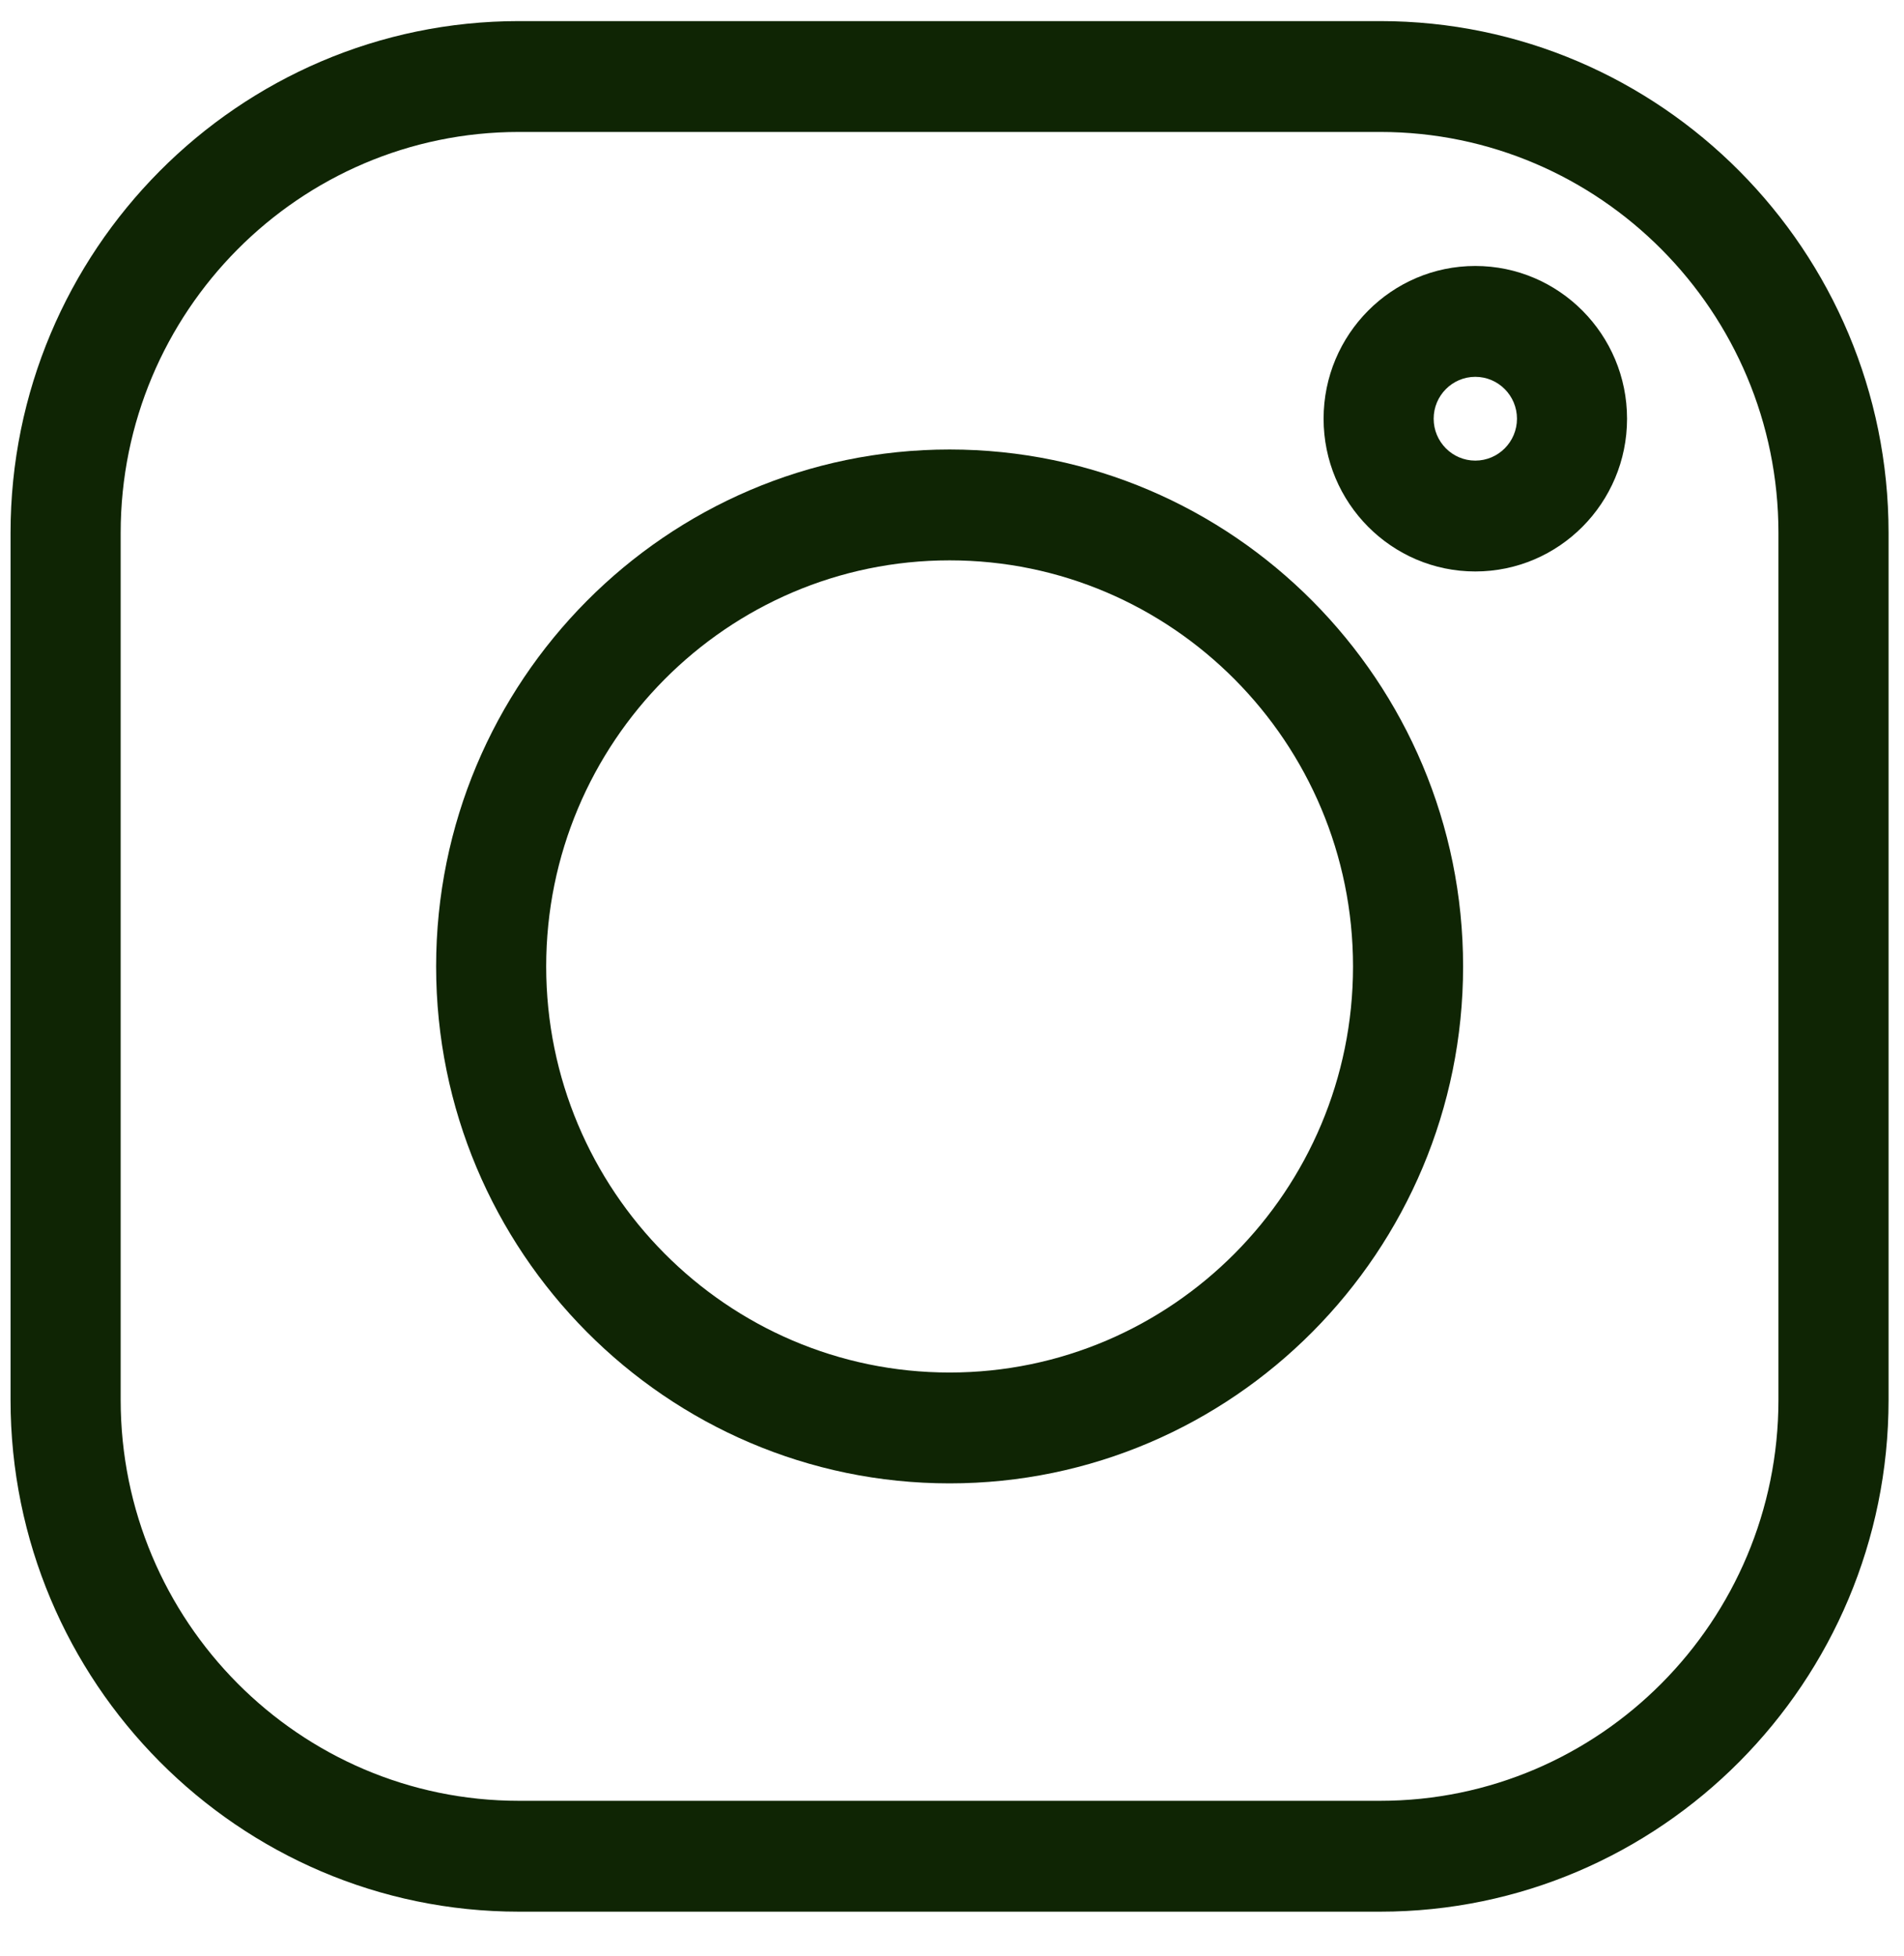
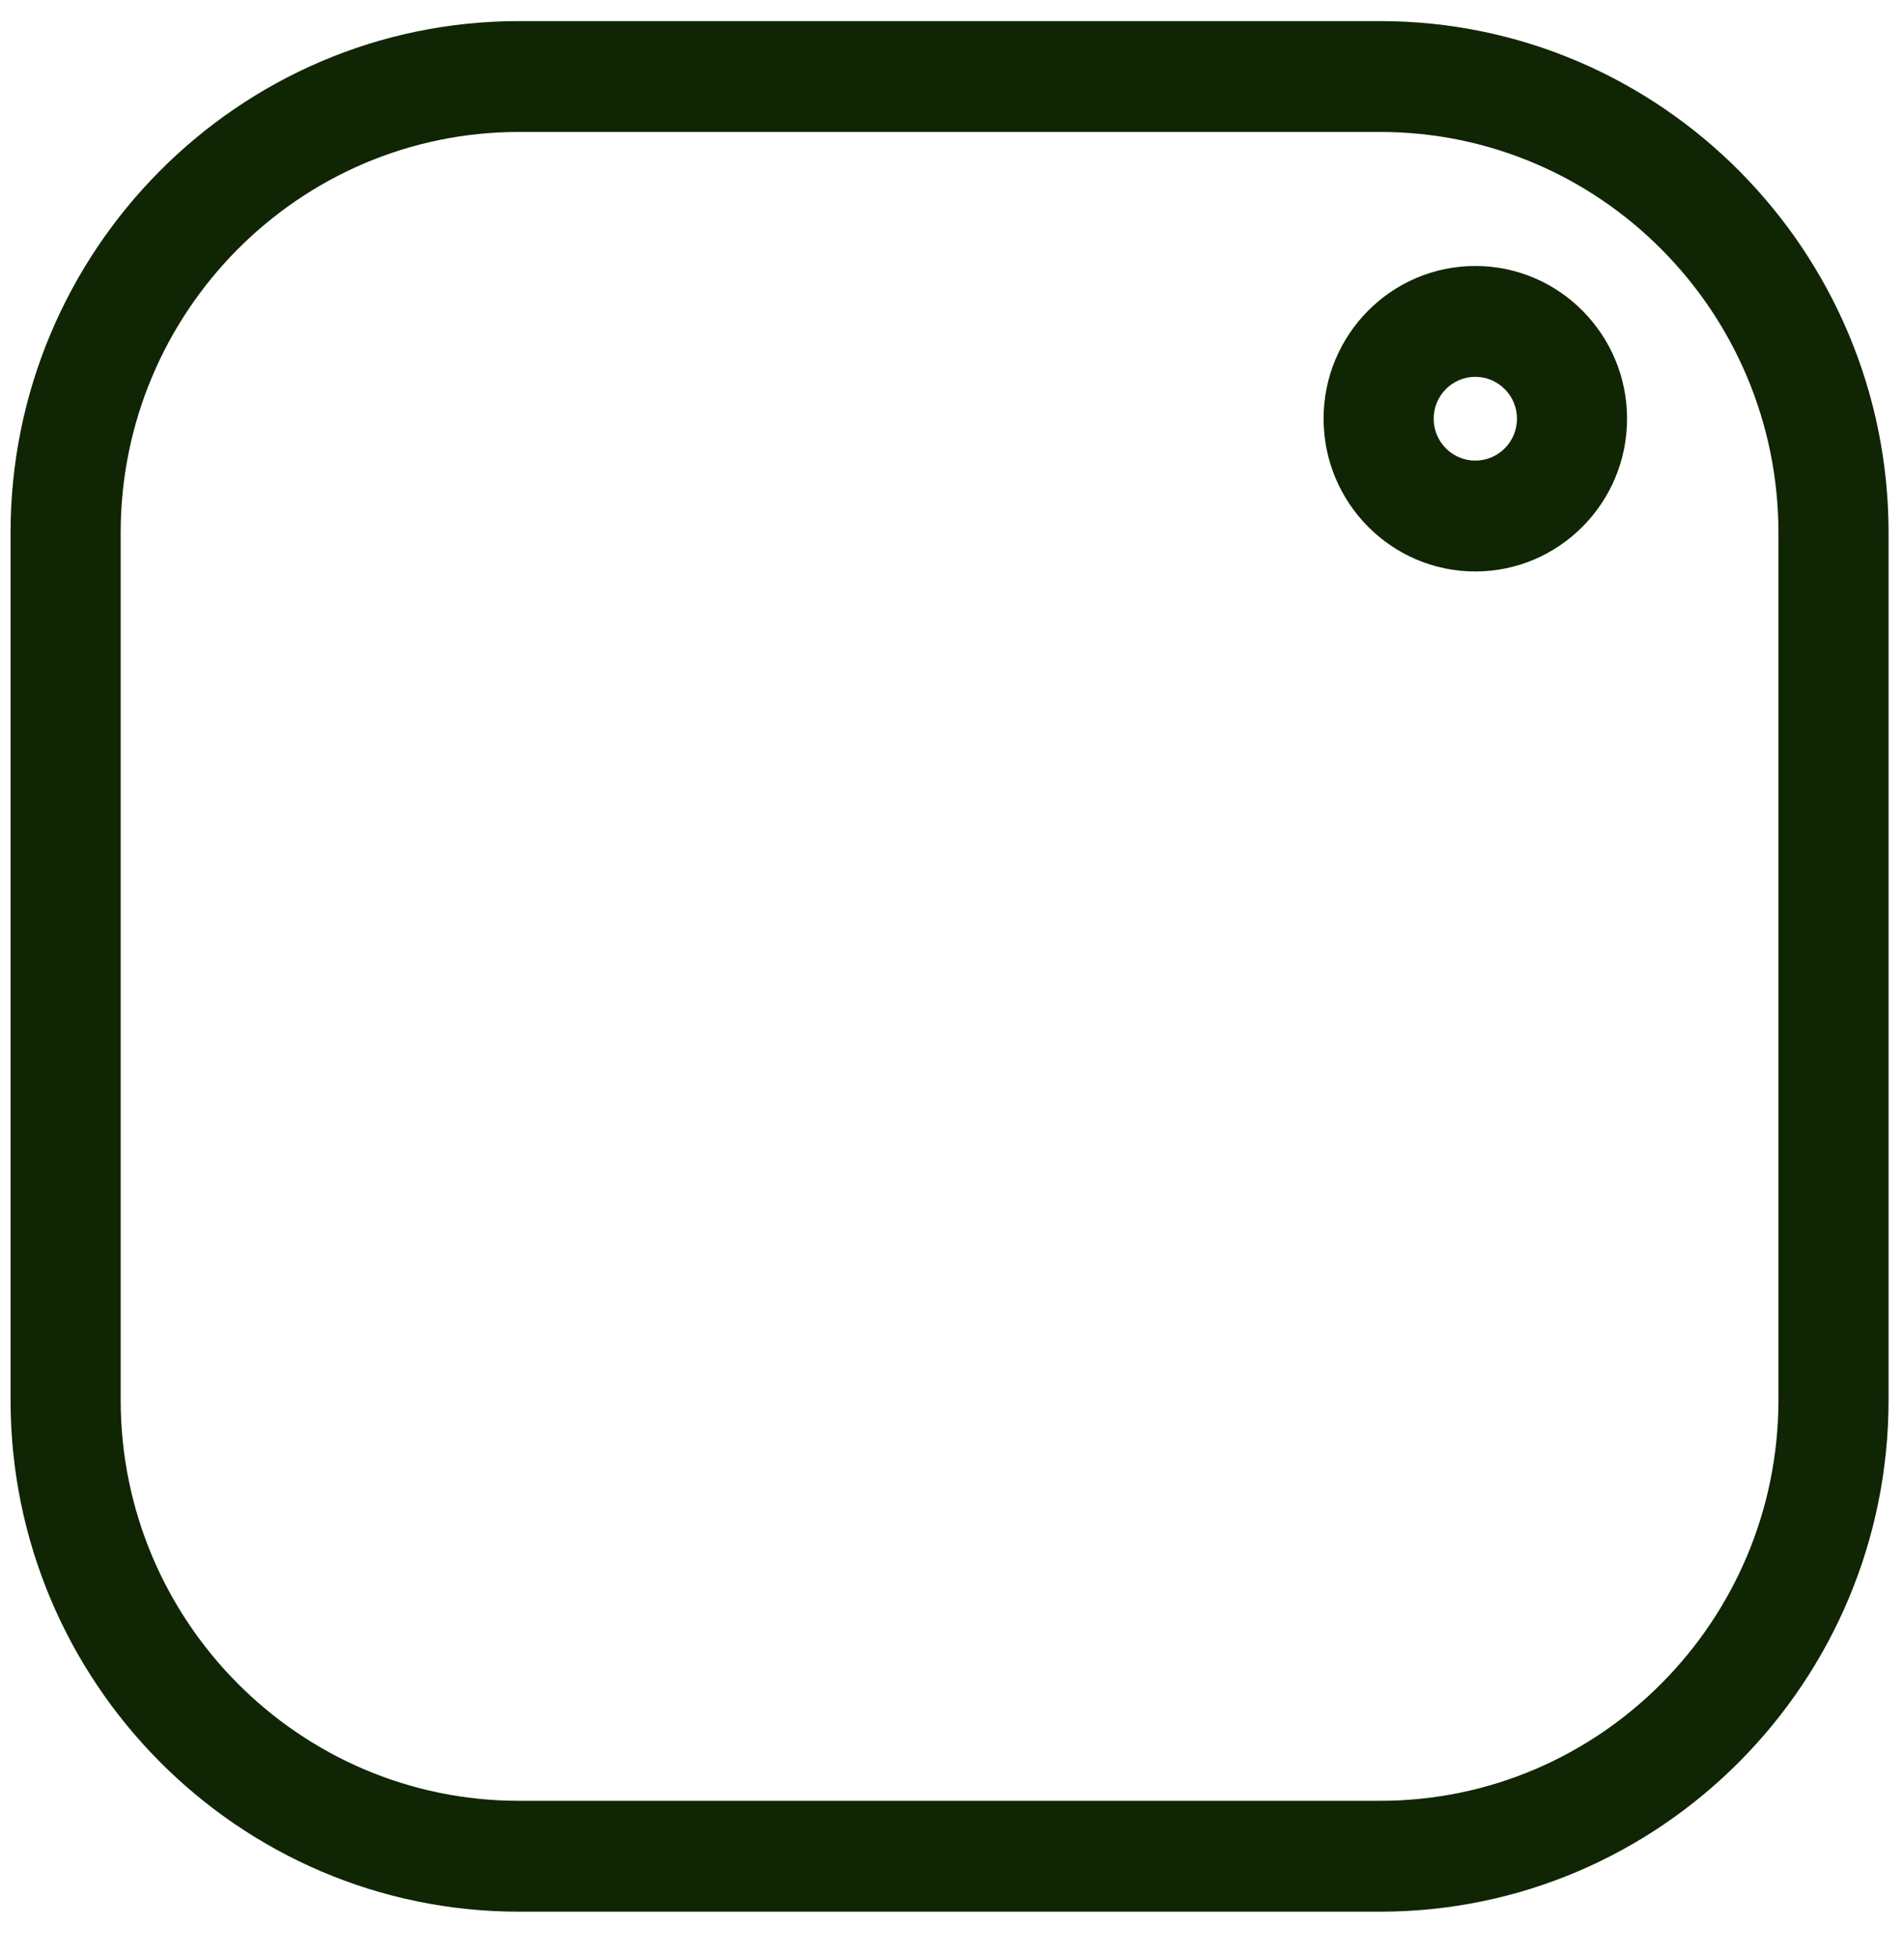
<svg xmlns="http://www.w3.org/2000/svg" width="37" height="38" viewBox="0 0 37 38" fill="none">
  <path d="M26.821 0.41H10.084C4.637 0.41 0.205 4.871 0.205 10.354V27.201C0.205 32.684 4.637 37.145 10.084 37.145H26.821C32.268 37.145 36.7 32.684 36.7 27.201V10.354C36.7 4.871 32.268 0.41 26.821 0.41V0.41ZM34.56 27.201C34.56 31.497 31.088 34.991 26.821 34.991H10.084C5.816 34.991 2.345 31.497 2.345 27.201V10.354C2.345 6.058 5.816 2.564 10.084 2.564H26.821C31.088 2.564 34.56 6.058 34.56 10.354V27.201Z" fill="#0F2504" />
-   <path d="M18.453 8.734C12.951 8.734 8.475 13.24 8.475 18.779C8.475 24.317 12.951 28.823 18.453 28.823C23.956 28.823 28.432 24.317 28.432 18.779C28.432 13.24 23.956 8.734 18.453 8.734ZM18.453 26.669C14.131 26.669 10.614 23.13 10.614 18.779C10.614 14.428 14.131 10.888 18.453 10.888C22.776 10.888 26.293 14.428 26.293 18.779C26.293 23.13 22.776 26.669 18.453 26.669Z" fill="#0F2504" />
  <path d="M28.669 5.168C27.043 5.168 25.721 6.499 25.721 8.136C25.721 9.773 27.043 11.104 28.669 11.104C30.295 11.104 31.618 9.773 31.618 8.136C31.618 6.499 30.295 5.168 28.669 5.168ZM28.669 8.95C28.223 8.95 27.86 8.585 27.86 8.136C27.86 7.687 28.223 7.322 28.669 7.322C29.116 7.322 29.479 7.687 29.479 8.136C29.479 8.585 29.116 8.95 28.669 8.95Z" fill="#0F2504" />
</svg>